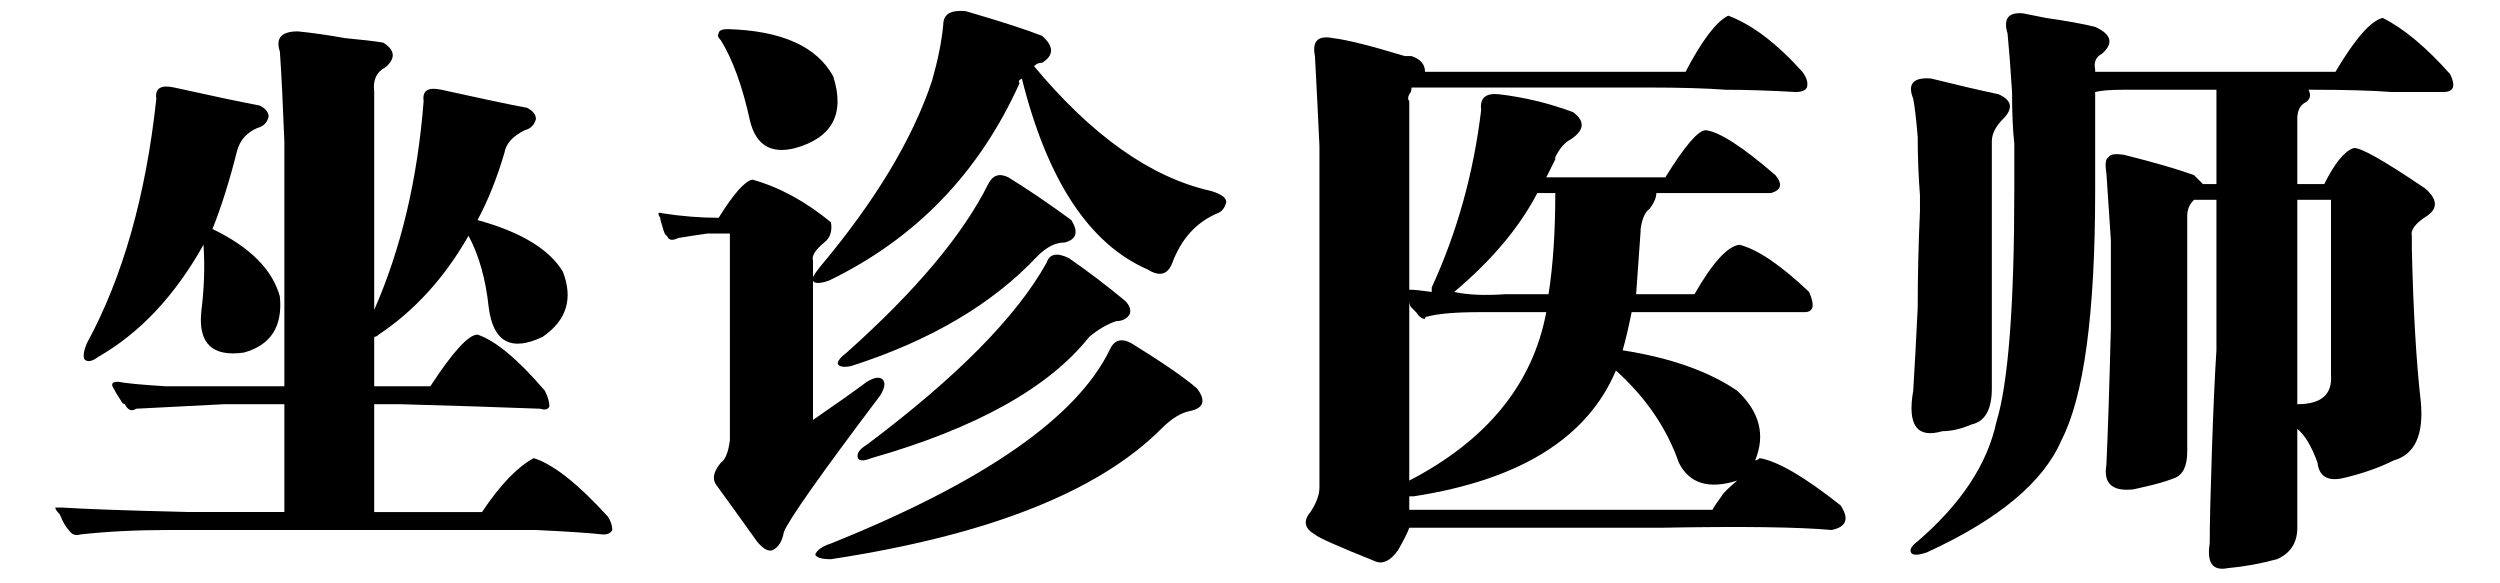
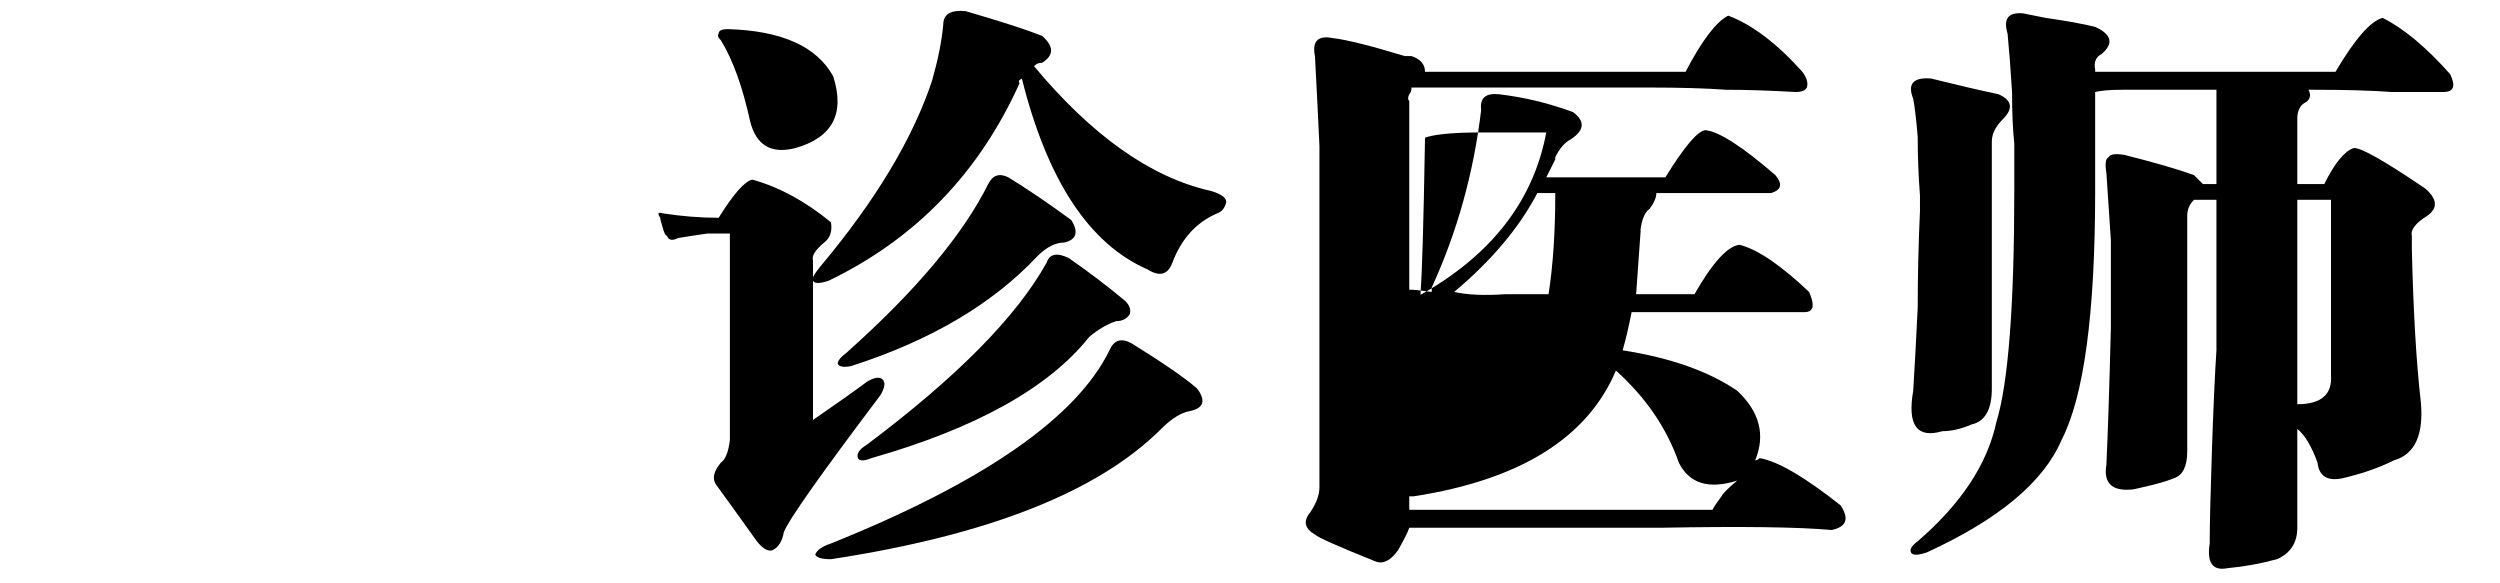
<svg xmlns="http://www.w3.org/2000/svg" version="1.1" id="图层_1" x="0px" y="0px" width="300px" height="70px" viewBox="0 0 300 70" enable-background="new 0 0 300 70" xml:space="preserve">
  <g>
-     <path d="M48.138,48.507h-3.234v12.938h12.938c2.156-3.234,4.22-5.391,6.199-6.469c2.333,0.721,5.298,3.058,8.895,7.008   c0.358,0.539,0.539,1.078,0.539,1.617c-0.181,0.358-0.539,0.539-1.078,0.539c-1.617-0.181-4.313-0.362-8.086-0.539   c-3.597,0-6.919,0-9.973,0h-34.23c-3.773,0-7.277,0.177-10.512,0.539c-0.539,0.177-0.99,0-1.348-0.539   c-0.362-0.362-0.72-0.989-1.078-1.887c-0.362-0.362-0.539-0.632-0.539-0.809c0.177,0,0.446,0,0.809,0   c2.695,0.177,7.724,0.358,15.094,0.539h11.59V48.507h-7.277c-3.773,0.182-7.277,0.362-10.512,0.539   c-0.539,0.362-0.99,0.182-1.348-0.539c-0.181,0-0.362-0.177-0.539-0.539c-0.362-0.539-0.632-0.985-0.809-1.348   c-0.362-0.539-0.181-0.809,0.539-0.809c0.897,0.182,2.784,0.362,5.66,0.539c3.053,0,6.199,0,9.434,0h4.852V16.972   c-0.181-4.67-0.362-8.263-0.539-10.781c-0.539-1.617,0.177-2.426,2.156-2.426c1.794,0.181,3.681,0.451,5.66,0.809   c1.975,0.181,3.504,0.362,4.582,0.539c1.436,0.901,1.524,1.887,0.27,2.965c-1.078,0.539-1.529,1.529-1.348,2.965v26.145   c3.234-7.366,5.209-15.721,5.93-25.066c-0.181-1.255,0.539-1.706,2.156-1.348c4.852,1.078,8.263,1.798,10.242,2.156   c0.716,0.362,1.078,0.809,1.078,1.348c-0.181,0.72-0.632,1.171-1.348,1.348c-1.44,0.72-2.249,1.617-2.426,2.695   c-0.901,3.058-1.979,5.753-3.234,8.086c5.209,1.44,8.625,3.504,10.242,6.199c1.255,3.234,0.446,5.842-2.426,7.816   c-3.773,1.799-5.93,0.632-6.469-3.504c-0.362-3.411-1.171-6.288-2.426-8.625c-2.876,5.033-6.469,8.987-10.781,11.859   c-0.181,0.182-0.362,0.27-0.539,0.27v0.27v5.66h6.738c2.695-4.131,4.582-6.199,5.66-6.199c2.156,0.721,4.852,2.965,8.086,6.738   c0.358,0.721,0.539,1.348,0.539,1.887c-0.181,0.362-0.539,0.451-1.078,0.27C60.174,48.869,54.606,48.688,48.138,48.507z    M24.149,37.456c0.358-2.872,0.446-5.567,0.27-8.086c-3.416,6.111-7.64,10.604-12.668,13.477c-0.72,0.539-1.259,0.632-1.617,0.27   c-0.181-0.357-0.093-0.985,0.27-1.887c4.313-7.905,7.096-17.696,8.355-29.379c-0.181-1.255,0.539-1.706,2.156-1.348   c4.852,1.078,8.263,1.798,10.242,2.156c0.716,0.362,1.078,0.809,1.078,1.348c-0.181,0.72-0.632,1.171-1.348,1.348   c-1.259,0.539-2.068,1.44-2.426,2.695c-0.901,3.597-1.887,6.738-2.965,9.434c4.489,2.156,7.185,4.852,8.086,8.086   c0.358,3.597-1.078,5.842-4.313,6.738C25.497,42.847,23.787,41.229,24.149,37.456z" />
    <path d="M97.559,31.257v19.137c2.872-1.975,5.028-3.504,6.469-4.582c0.897-0.539,1.524-0.627,1.887-0.27   c0.358,0.362,0.27,0.99-0.27,1.887c-7.189,9.526-11.051,15.001-11.59,16.441c-0.181,1.078-0.632,1.794-1.348,2.156   c-0.539,0.177-1.171-0.181-1.887-1.078c-1.798-2.519-3.416-4.763-4.852-6.738c-0.539-0.716-0.362-1.617,0.539-2.695   c0.539-0.357,0.897-1.255,1.078-2.695V28.022h-2.695c-1.259,0.181-2.426,0.362-3.504,0.539c-0.72,0.362-1.171,0.27-1.348-0.27   c-0.181,0-0.362-0.358-0.539-1.078c-0.181-0.539-0.27-0.897-0.27-1.078c-0.362-0.539-0.27-0.716,0.27-0.539   c2.333,0.362,4.582,0.539,6.738,0.539c1.794-2.872,3.142-4.401,4.043-4.582c3.234,0.901,6.376,2.607,9.434,5.121   c0.177,1.078-0.093,1.887-0.809,2.426C97.829,30.002,97.378,30.718,97.559,31.257z M90.012,14.546   c-0.901-4.131-2.068-7.366-3.504-9.703c-0.362-0.358-0.451-0.627-0.27-0.809c0-0.358,0.358-0.539,1.078-0.539   c6.469,0.181,10.688,2.068,12.668,5.66c1.436,4.494-0.093,7.37-4.582,8.625C92.526,18.5,90.728,17.422,90.012,14.546z    M115.887,1.339c4.313,1.259,7.366,2.249,9.164,2.965c1.436,1.259,1.436,2.337,0,3.234c-0.362,0-0.632,0.093-0.809,0.27   c-0.181,0.181-0.27,0.181-0.27,0c7.008,8.448,14.104,13.477,21.293,15.094c1.255,0.362,1.887,0.809,1.887,1.348   c-0.181,0.72-0.539,1.171-1.078,1.348c-2.519,1.078-4.313,3.058-5.391,5.93c-0.539,1.44-1.528,1.71-2.965,0.809   c-7.008-3.053-12.041-10.688-15.094-22.91c-0.362,0.181-0.451,0.362-0.27,0.539c-4.852,10.781-12.491,18.69-22.91,23.719   c-1.078,0.362-1.71,0.362-1.887,0c-0.181-0.177,0.088-0.716,0.809-1.617c6.646-7.905,11.139-15.363,13.477-22.371   c0.716-2.514,1.167-4.759,1.348-6.738C113.192,1.701,114.089,1.162,115.887,1.339z M142.84,49.315   c-1.078,0.182-2.249,0.901-3.504,2.156c-7.547,7.547-20.754,12.757-39.621,15.633c-1.078,0-1.71-0.181-1.887-0.539   c0.177-0.539,0.809-0.989,1.887-1.348c18.328-7.365,29.467-15.094,33.422-23.18c0.539-1.255,1.436-1.524,2.695-0.809   c3.773,2.338,6.376,4.136,7.816,5.391C144.727,48.061,144.458,48.958,142.84,49.315z M127.747,29.101   c-1.078,0-2.156,0.539-3.234,1.617c-5.391,5.753-12.849,10.154-22.371,13.207c-0.901,0.182-1.44,0.093-1.617-0.27   c0-0.357,0.358-0.809,1.078-1.348c8.263-7.366,13.923-14.104,16.98-20.215c0.539-1.078,1.348-1.348,2.426-0.809   c2.333,1.44,4.852,3.146,7.547,5.121C129.452,27.846,129.183,28.743,127.747,29.101z M133.946,38.534   c-1.078,0.362-2.156,0.99-3.234,1.887c-4.852,6.111-13.569,10.963-26.145,14.555c-0.901,0.362-1.44,0.362-1.617,0   c-0.181-0.539,0.177-1.078,1.078-1.617c10.781-8.086,17.966-15.363,21.563-21.832c0.358-1.078,1.255-1.255,2.695-0.539   c2.333,1.617,4.582,3.327,6.738,5.121c0.539,0.539,0.716,1.078,0.539,1.617C135.201,38.265,134.662,38.534,133.946,38.534z" />
-     <path d="M216.551,37.456h-20.754c-0.362,1.799-0.72,3.327-1.078,4.582c5.749,0.901,10.331,2.519,13.746,4.852   c2.695,2.519,3.411,5.303,2.156,8.355c0.177,0,0.358-0.088,0.539-0.27c2.156,0.362,5.391,2.249,9.703,5.66   c1.078,1.617,0.716,2.603-1.078,2.965c-3.954-0.362-10.781-0.45-20.484-0.27h-30.188c-0.181,0.539-0.632,1.437-1.348,2.695   c-0.901,1.255-1.798,1.706-2.695,1.348c-4.493-1.798-6.919-2.876-7.277-3.234c-1.259-0.72-1.44-1.617-0.539-2.695   c0.716-1.078,1.078-2.067,1.078-2.965V17.511c-0.181-3.95-0.362-7.547-0.539-10.781c-0.362-1.794,0.358-2.514,2.156-2.156   c1.617,0.181,4.489,0.901,8.625,2.156c0.358,0,0.628,0,0.809,0C170.461,7.092,171,7.719,171,8.616h31.266   c1.976-3.773,3.681-6.018,5.121-6.738c2.872,1.078,5.837,3.327,8.895,6.738c0.539,0.72,0.716,1.348,0.539,1.887   c-0.181,0.362-0.632,0.539-1.348,0.539c-3.058-0.177-5.841-0.27-8.355-0.27c-2.337-0.177-5.483-0.27-9.434-0.27h-28.301   c0,0.362-0.093,0.632-0.27,0.809c-0.181,0.362-0.181,0.632,0,0.809v22.641c0.539,0,1.437,0.093,2.695,0.27c0-0.177,0-0.358,0-0.539   c3.054-6.646,5.028-13.746,5.93-21.293c-0.181-1.436,0.539-2.063,2.156-1.887c3.054,0.362,6.019,1.078,8.895,2.156   c1.437,1.078,1.348,2.156-0.27,3.234c-0.72,0.362-1.348,1.078-1.887,2.156v0.27c-0.362,0.72-0.72,1.44-1.078,2.156h14.285   c2.333-3.773,3.95-5.66,4.852-5.66c1.617,0.181,4.401,1.979,8.355,5.391c0.897,1.078,0.716,1.798-0.539,2.156h-13.746   c0,0.539-0.27,1.171-0.809,1.887c-0.539,0.362-0.901,1.171-1.078,2.426v0.27c-0.181,2.695-0.362,5.214-0.539,7.547h7.008   c2.156-3.773,3.95-5.749,5.391-5.93c2.156,0.539,4.94,2.426,8.355,5.66C217.806,36.647,217.629,37.456,216.551,37.456z    M169.922,37.456c-0.181-0.177-0.362-0.357-0.539-0.539c-0.181-0.177-0.27-0.446-0.27-0.809v21.563   c9.341-4.852,14.824-11.59,16.441-20.215h-7.816c-3.058,0-5.214,0.182-6.469,0.539c-0.181,0-0.27,0.093-0.27,0.27   C170.638,38.265,170.28,37.995,169.922,37.456z M169.652,59.558c-0.181,0-0.362,0-0.539,0v1.617H205.5   c0.177-0.362,0.539-0.901,1.078-1.617c0.177-0.362,0.809-0.985,1.887-1.887c-3.415,1.078-5.753,0.362-7.008-2.156   c-1.44-4.131-3.954-7.816-7.547-11.051C190.495,52.55,182.409,57.583,169.652,59.558z M174.504,35.03   c1.617,0.362,3.681,0.451,6.199,0.27h5.121c0.539-3.411,0.809-7.454,0.809-12.129h-2.156   C182.32,27.307,178.993,31.257,174.504,35.03z" />
+     <path d="M216.551,37.456h-20.754c-0.362,1.799-0.72,3.327-1.078,4.582c5.749,0.901,10.331,2.519,13.746,4.852   c2.695,2.519,3.411,5.303,2.156,8.355c0.177,0,0.358-0.088,0.539-0.27c2.156,0.362,5.391,2.249,9.703,5.66   c1.078,1.617,0.716,2.603-1.078,2.965c-3.954-0.362-10.781-0.45-20.484-0.27h-30.188c-0.181,0.539-0.632,1.437-1.348,2.695   c-0.901,1.255-1.798,1.706-2.695,1.348c-4.493-1.798-6.919-2.876-7.277-3.234c-1.259-0.72-1.44-1.617-0.539-2.695   c0.716-1.078,1.078-2.067,1.078-2.965V17.511c-0.181-3.95-0.362-7.547-0.539-10.781c-0.362-1.794,0.358-2.514,2.156-2.156   c1.617,0.181,4.489,0.901,8.625,2.156c0.358,0,0.628,0,0.809,0C170.461,7.092,171,7.719,171,8.616h31.266   c1.976-3.773,3.681-6.018,5.121-6.738c2.872,1.078,5.837,3.327,8.895,6.738c0.539,0.72,0.716,1.348,0.539,1.887   c-0.181,0.362-0.632,0.539-1.348,0.539c-3.058-0.177-5.841-0.27-8.355-0.27c-2.337-0.177-5.483-0.27-9.434-0.27h-28.301   c0,0.362-0.093,0.632-0.27,0.809c-0.181,0.362-0.181,0.632,0,0.809v22.641c0.539,0,1.437,0.093,2.695,0.27c0-0.177,0-0.358,0-0.539   c3.054-6.646,5.028-13.746,5.93-21.293c-0.181-1.436,0.539-2.063,2.156-1.887c3.054,0.362,6.019,1.078,8.895,2.156   c1.437,1.078,1.348,2.156-0.27,3.234c-0.72,0.362-1.348,1.078-1.887,2.156v0.27c-0.362,0.72-0.72,1.44-1.078,2.156h14.285   c2.333-3.773,3.95-5.66,4.852-5.66c1.617,0.181,4.401,1.979,8.355,5.391c0.897,1.078,0.716,1.798-0.539,2.156h-13.746   c0,0.539-0.27,1.171-0.809,1.887c-0.539,0.362-0.901,1.171-1.078,2.426v0.27c-0.181,2.695-0.362,5.214-0.539,7.547h7.008   c2.156-3.773,3.95-5.749,5.391-5.93c2.156,0.539,4.94,2.426,8.355,5.66C217.806,36.647,217.629,37.456,216.551,37.456z    M169.922,37.456c-0.181-0.177-0.362-0.357-0.539-0.539c-0.181-0.177-0.27-0.446-0.27-0.809c9.341-4.852,14.824-11.59,16.441-20.215h-7.816c-3.058,0-5.214,0.182-6.469,0.539c-0.181,0-0.27,0.093-0.27,0.27   C170.638,38.265,170.28,37.995,169.922,37.456z M169.652,59.558c-0.181,0-0.362,0-0.539,0v1.617H205.5   c0.177-0.362,0.539-0.901,1.078-1.617c0.177-0.362,0.809-0.985,1.887-1.887c-3.415,1.078-5.753,0.362-7.008-2.156   c-1.44-4.131-3.954-7.816-7.547-11.051C190.495,52.55,182.409,57.583,169.652,59.558z M174.504,35.03   c1.617,0.362,3.681,0.451,6.199,0.27h5.121c0.539-3.411,0.809-7.454,0.809-12.129h-2.156   C182.32,27.307,178.993,31.257,174.504,35.03z" />
    <path d="M253.305,39.343V28.831c-0.181-2.695-0.362-5.391-0.539-8.086c-0.181-1.078-0.093-1.706,0.27-1.887   c0.177-0.358,0.809-0.446,1.887-0.27c3.593,0.901,6.376,1.71,8.355,2.426c0.358,0.362,0.716,0.72,1.078,1.078h1.617v-11.32h-11.32   c-1.44,0-2.519,0.093-3.234,0.27v11.859c0,14.736-1.348,24.709-4.043,29.918c-2.156,5.033-7.547,9.522-16.172,13.477   c-1.078,0.358-1.71,0.358-1.887,0c-0.181-0.362,0.089-0.809,0.809-1.348c5.21-4.493,8.355-9.252,9.434-14.285   c1.437-4.67,2.156-14.016,2.156-28.031v-5.391c-0.181-1.617-0.27-3.681-0.27-6.199c-0.181-2.872-0.362-5.209-0.539-7.008   c-0.539-1.794,0.089-2.603,1.887-2.426c0.897,0.181,1.794,0.362,2.695,0.539c2.515,0.362,4.489,0.72,5.93,1.078   c1.976,0.901,2.245,1.979,0.809,3.234c-0.72,0.362-0.989,0.99-0.809,1.887v0.27c1.976,0,3.593,0,4.852,0h23.988   c2.333-3.95,4.22-6.106,5.66-6.469c2.515,1.259,5.21,3.504,8.086,6.738c0.716,1.44,0.446,2.156-0.809,2.156   c-1.617,0-3.685,0-6.199,0c-2.337-0.177-5.483-0.27-9.434-0.27h-0.539c0.358,0.72,0.177,1.259-0.539,1.617   c-0.539,0.362-0.809,0.99-0.809,1.887v7.816h3.234c1.255-2.514,2.426-3.95,3.504-4.313c0.716-0.177,3.593,1.44,8.625,4.852   c1.437,1.259,1.524,2.337,0.27,3.234c-1.44,0.901-2.067,1.71-1.887,2.426v1.617c0.177,7.547,0.539,13.658,1.078,18.328   c0.358,3.955-0.72,6.292-3.234,7.008c-1.798,0.901-3.866,1.617-6.199,2.156c-1.798,0.362-2.788-0.27-2.965-1.887   c-0.72-1.975-1.528-3.322-2.426-4.043v11.859c0,1.794-0.809,3.054-2.426,3.773c-1.979,0.539-3.954,0.897-5.93,1.078   c-1.798,0.358-2.519-0.632-2.156-2.965c0-2.156,0.089-5.93,0.27-11.32c0.177-5.209,0.358-9.164,0.539-11.859V23.979h-2.695   c-0.539,0.539-0.809,1.171-0.809,1.887v28.301c0,1.799-0.539,2.877-1.617,3.234c-0.901,0.362-2.156,0.721-3.773,1.078   c-0.72,0.182-1.171,0.27-1.348,0.27c-2.337,0.182-3.327-0.809-2.965-2.965C252.942,52.011,253.124,46.532,253.305,39.343z    M239.02,16.972V46.62c0,2.519-0.809,3.955-2.426,4.313c-1.259,0.539-2.426,0.809-3.504,0.809   c-3.058,0.901-4.224-0.716-3.504-4.852c0.177-2.872,0.358-6.199,0.539-9.973c0-3.773,0.089-7.635,0.27-11.59V23.44   c-0.181-2.333-0.27-4.67-0.27-7.008c-0.181-2.156-0.362-3.681-0.539-4.582c-0.72-1.794,0-2.603,2.156-2.426   c2.872,0.72,5.567,1.348,8.086,1.887c1.617,0.72,1.794,1.71,0.539,2.965C239.466,15.178,239.02,16.075,239.02,16.972z    M279.719,23.979h-4.043v24.527c2.872,0,4.22-1.166,4.043-3.504V23.979z" />
  </g>
</svg>